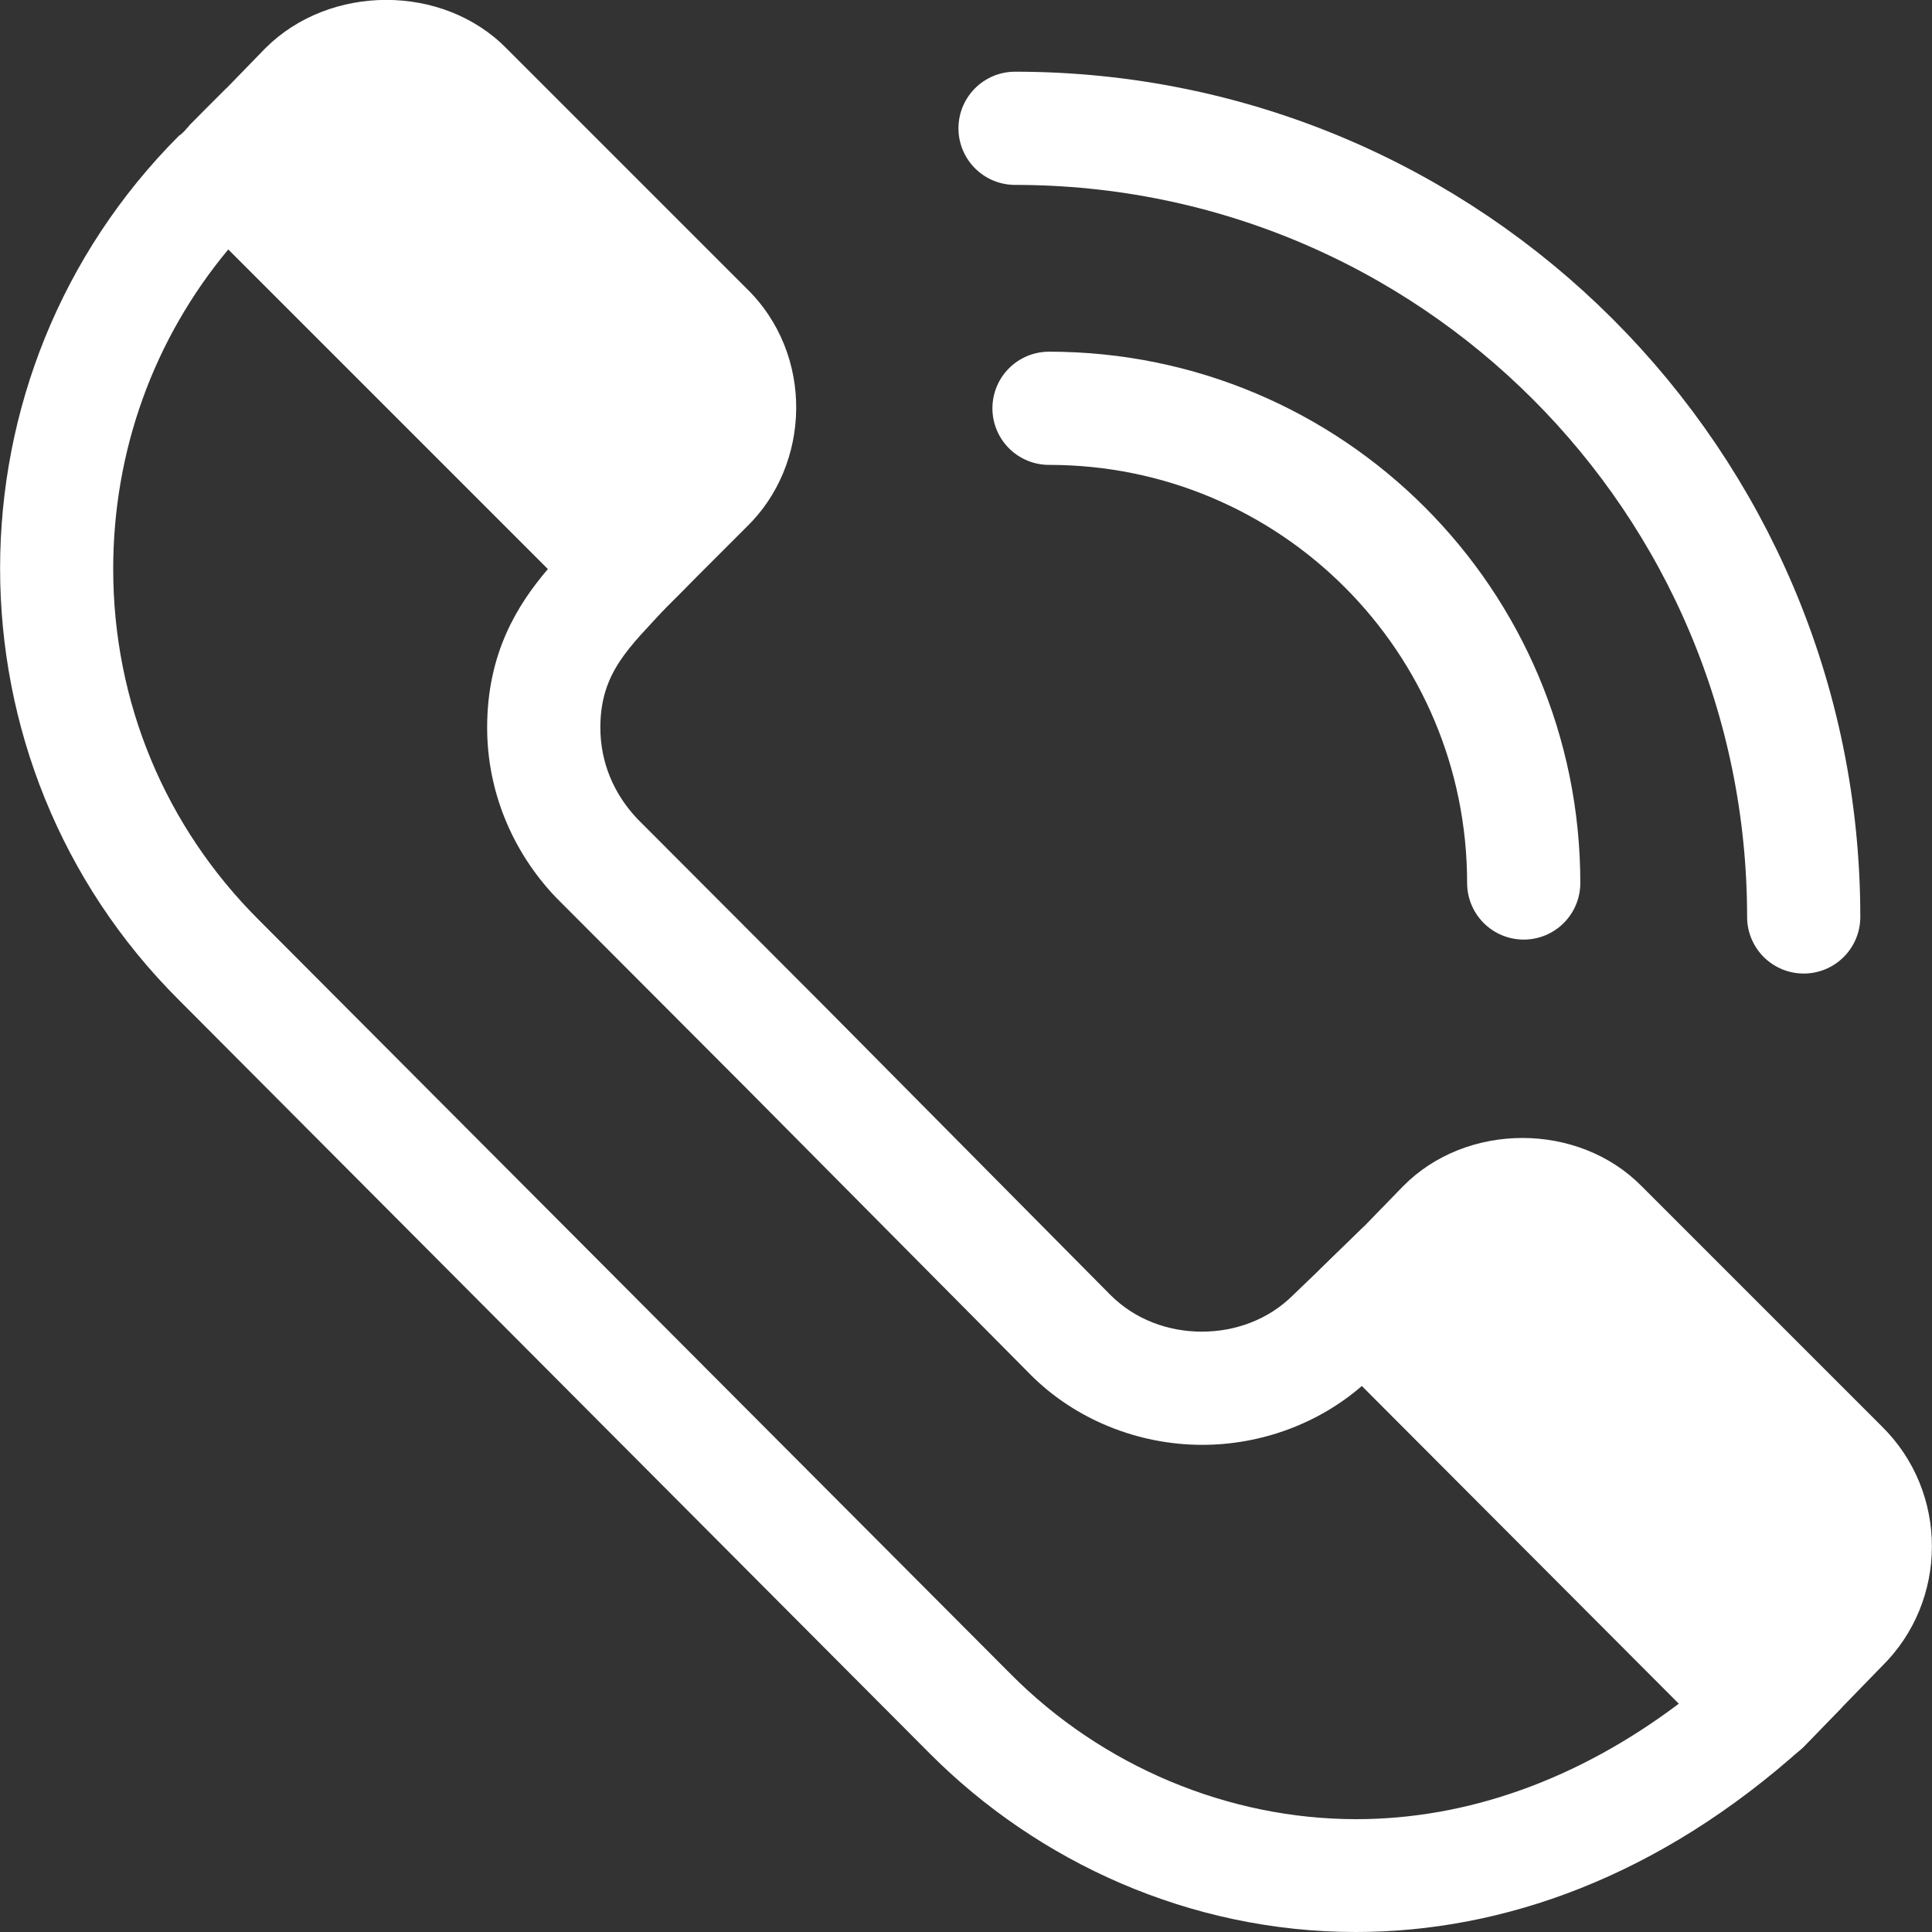
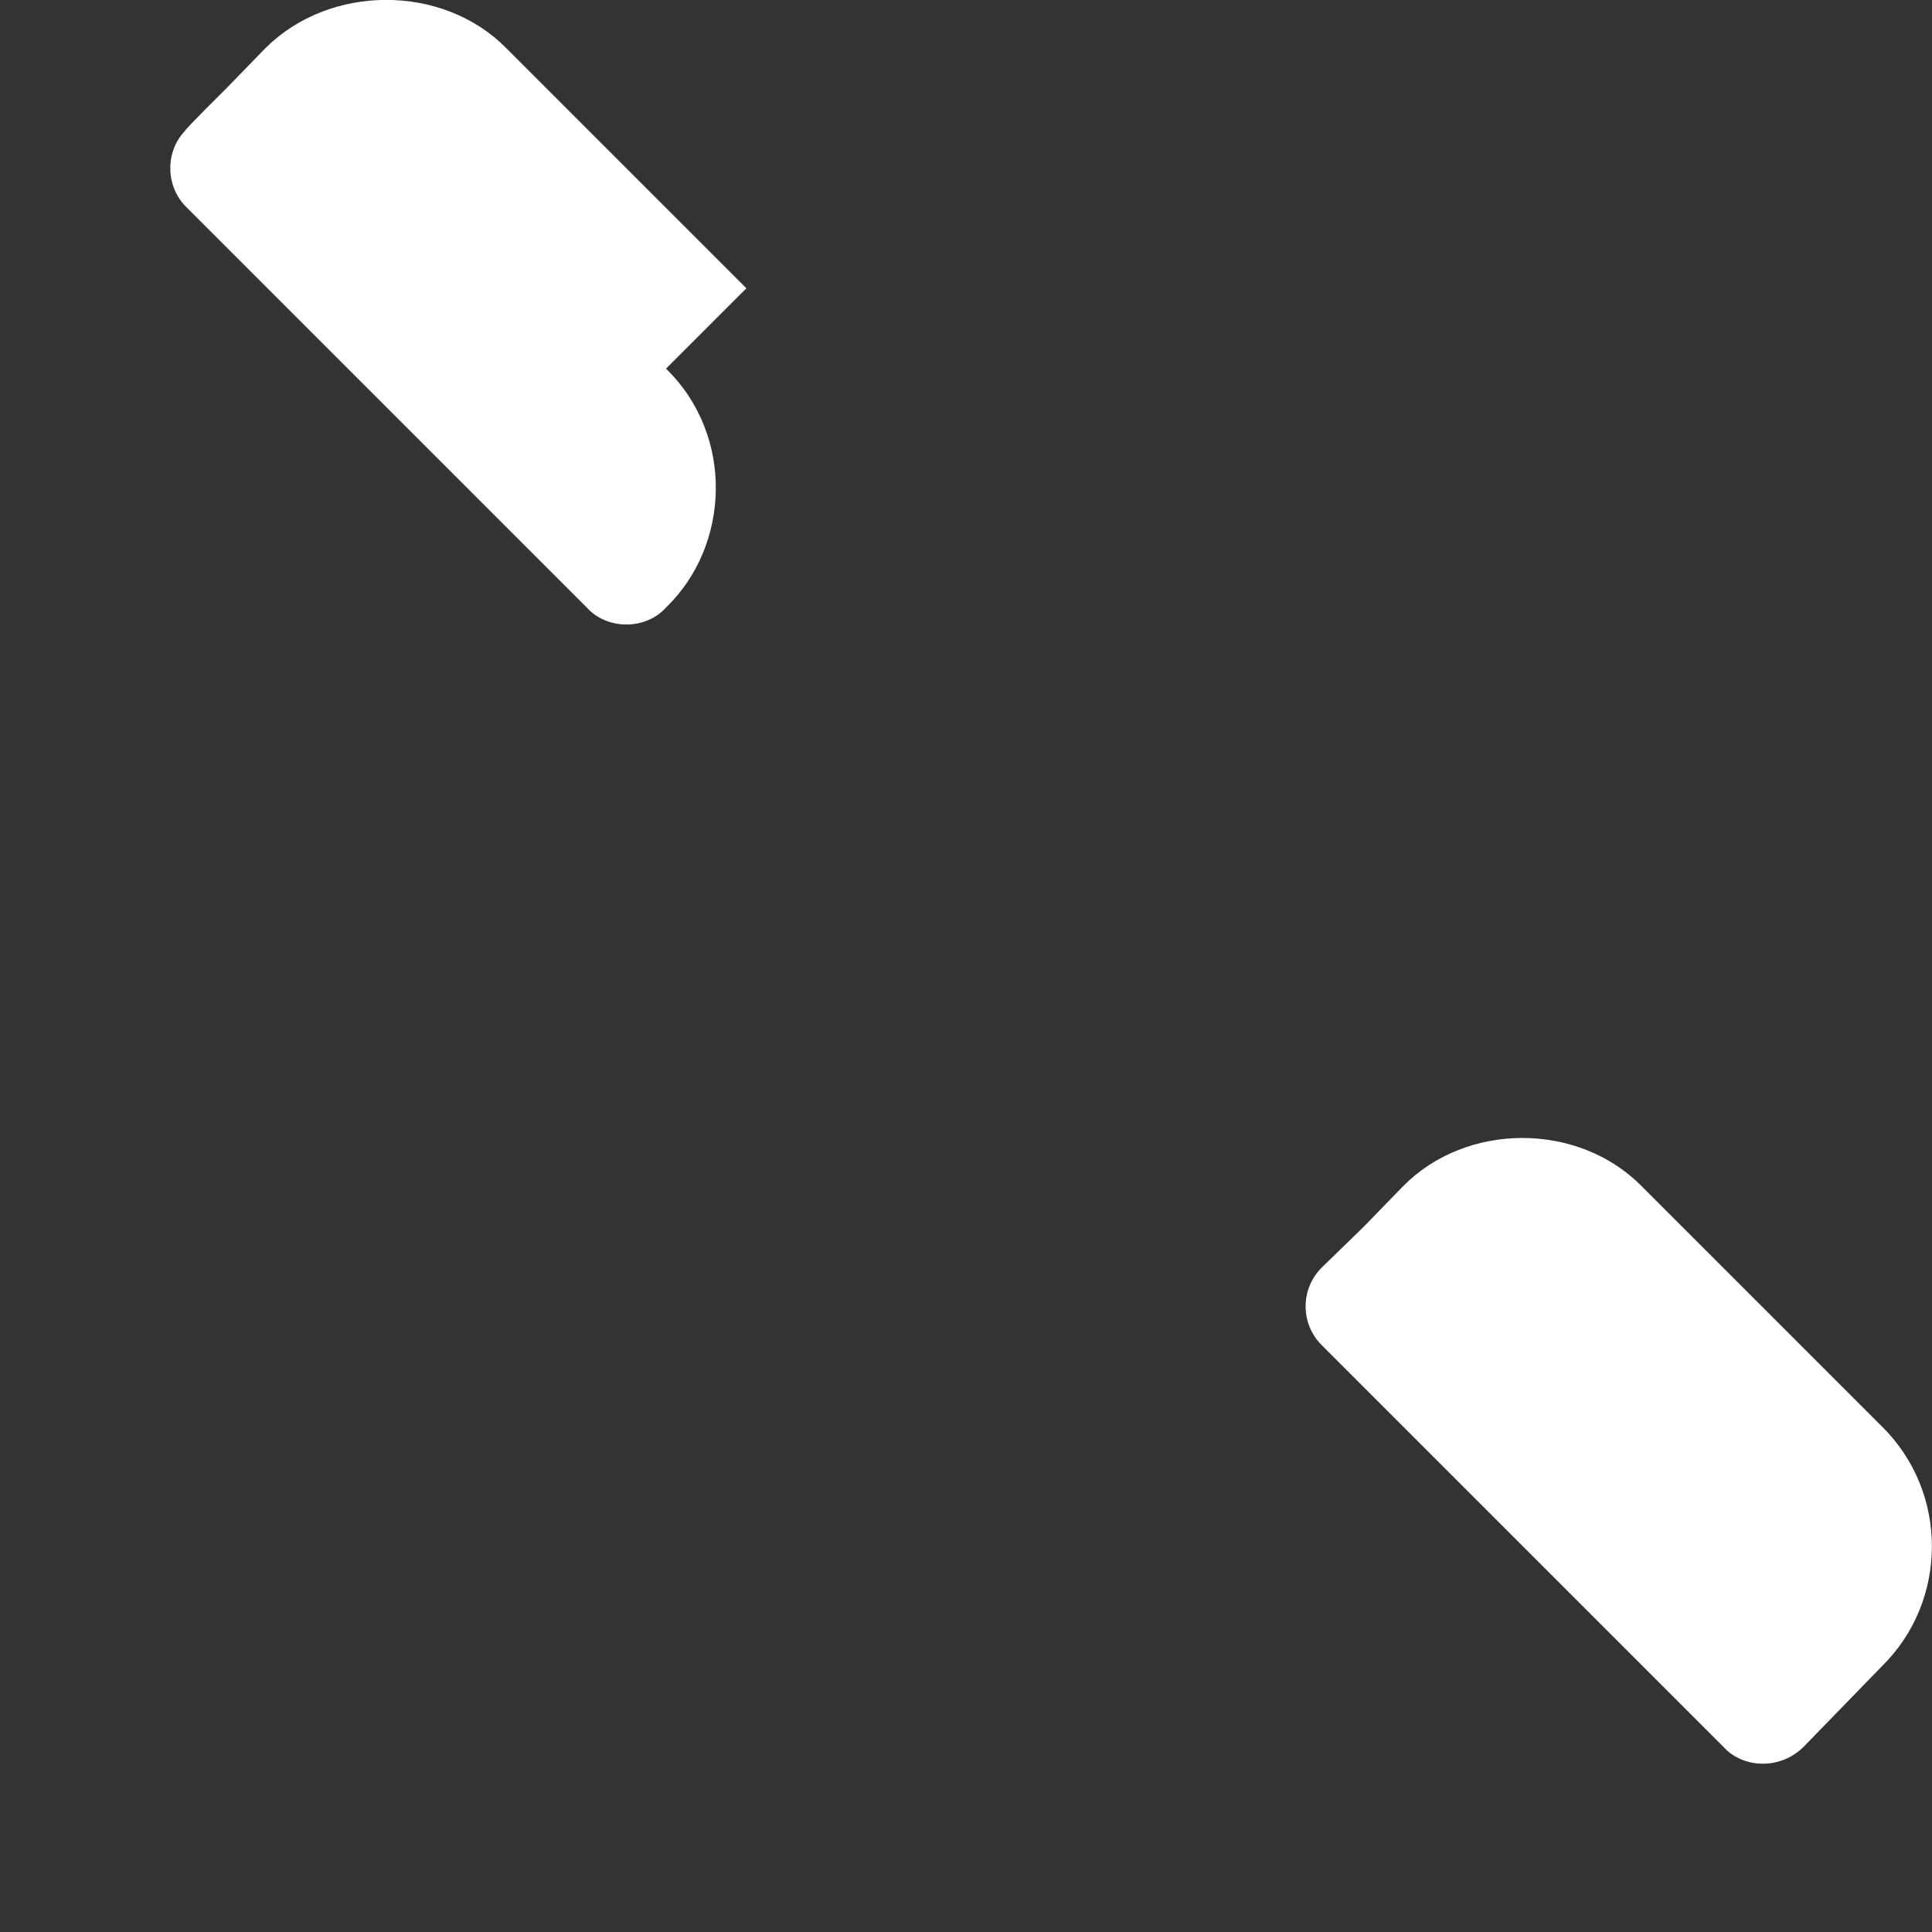
<svg xmlns="http://www.w3.org/2000/svg" version="1.1" id="Capa_1" x="0" y="0" viewBox="0 0 512 512" xml:space="preserve">
  <rect x="0" y="0" width="512" height="512" fill="#333333" stroke="none" />
  <style>.st0{fill:#fff}</style>
-   <path class="st0" d="M197.8 76.4l-63.6-63.6c-16.8-17.1-46.8-17.1-63.9 0L60.1 23.3c-.4.4-11.1 11-11.1 11.4-5.4 5.7-5.1 15 .6 20.4L155.5 161c5.4 6 15.6 6 21 0l21.3-21.3c17.1-16.5 18.1-45.7 0-63.3zM498.7 378l-63.6-63.6c-16.8-17.1-46.5-17.1-63.3 0l-10.5 10.8-10.8 10.5c-6 5.7-6 15.3 0 21l106.2 106.2c5.2 5.8 15.1 6.2 21.3 0l10.2-10.5 10.5-10.8c17.7-17.4 17.7-46.2 0-63.6z" />
-   <path class="st0" d="M60.5 66.1l84.7 84.7c-8.1 9.5-16.1 22.3-16.1 42 0 16.7 6.5 32.7 18.2 45l.5.5 50 50.1 75.3 75.9.1.1c11.7 11.7 28.3 18.5 45.4 18.5 15.7 0 30.9-5.7 42.3-15.6l84 84.2c-26.7 20.1-56 30.6-85.5 30.6-33.9 0-67.3-14-91.6-38.5L68.7 243.9l-.1-.1c-24.8-24.7-38.6-57.7-38.6-93 0-31.3 10.7-60.9 30.5-84.7m-.4-42.8l-9.9 9.9c0 .3-2.4 2.7-2.7 2.7-63.3 63.3-63.3 166.2 0 229.2l198.9 199.6c28.7 28.8 69 47.3 112.9 47.3 38.8 0 80.3-14.5 118.7-49.1l10.2-10.5-126.9-127.2-10.8 10.5-7.8 7.5c-6.5 6.5-15.3 9.7-24.2 9.7s-17.7-3.2-24.2-9.7l-75.3-76-50-50.1c-6.3-6.6-9.9-15-9.9-24.3 0-14.7 7.8-21.3 17.4-31.8l4.5-4.5 6-6.3L60.1 23.3z" />
-   <path d="M403.8 234c0-69.5-56.2-125.8-125.8-125.8M478 243c0-115.5-93.5-209-209-209" fill="none" stroke="#fff" stroke-width="30" stroke-linecap="round" stroke-miterlimit="10" />
+   <path class="st0" d="M197.8 76.4l-63.6-63.6c-16.8-17.1-46.8-17.1-63.9 0L60.1 23.3c-.4.4-11.1 11-11.1 11.4-5.4 5.7-5.1 15 .6 20.4L155.5 161c5.4 6 15.6 6 21 0c17.1-16.5 18.1-45.7 0-63.3zM498.7 378l-63.6-63.6c-16.8-17.1-46.5-17.1-63.3 0l-10.5 10.8-10.8 10.5c-6 5.7-6 15.3 0 21l106.2 106.2c5.2 5.8 15.1 6.2 21.3 0l10.2-10.5 10.5-10.8c17.7-17.4 17.7-46.2 0-63.6z" />
</svg>